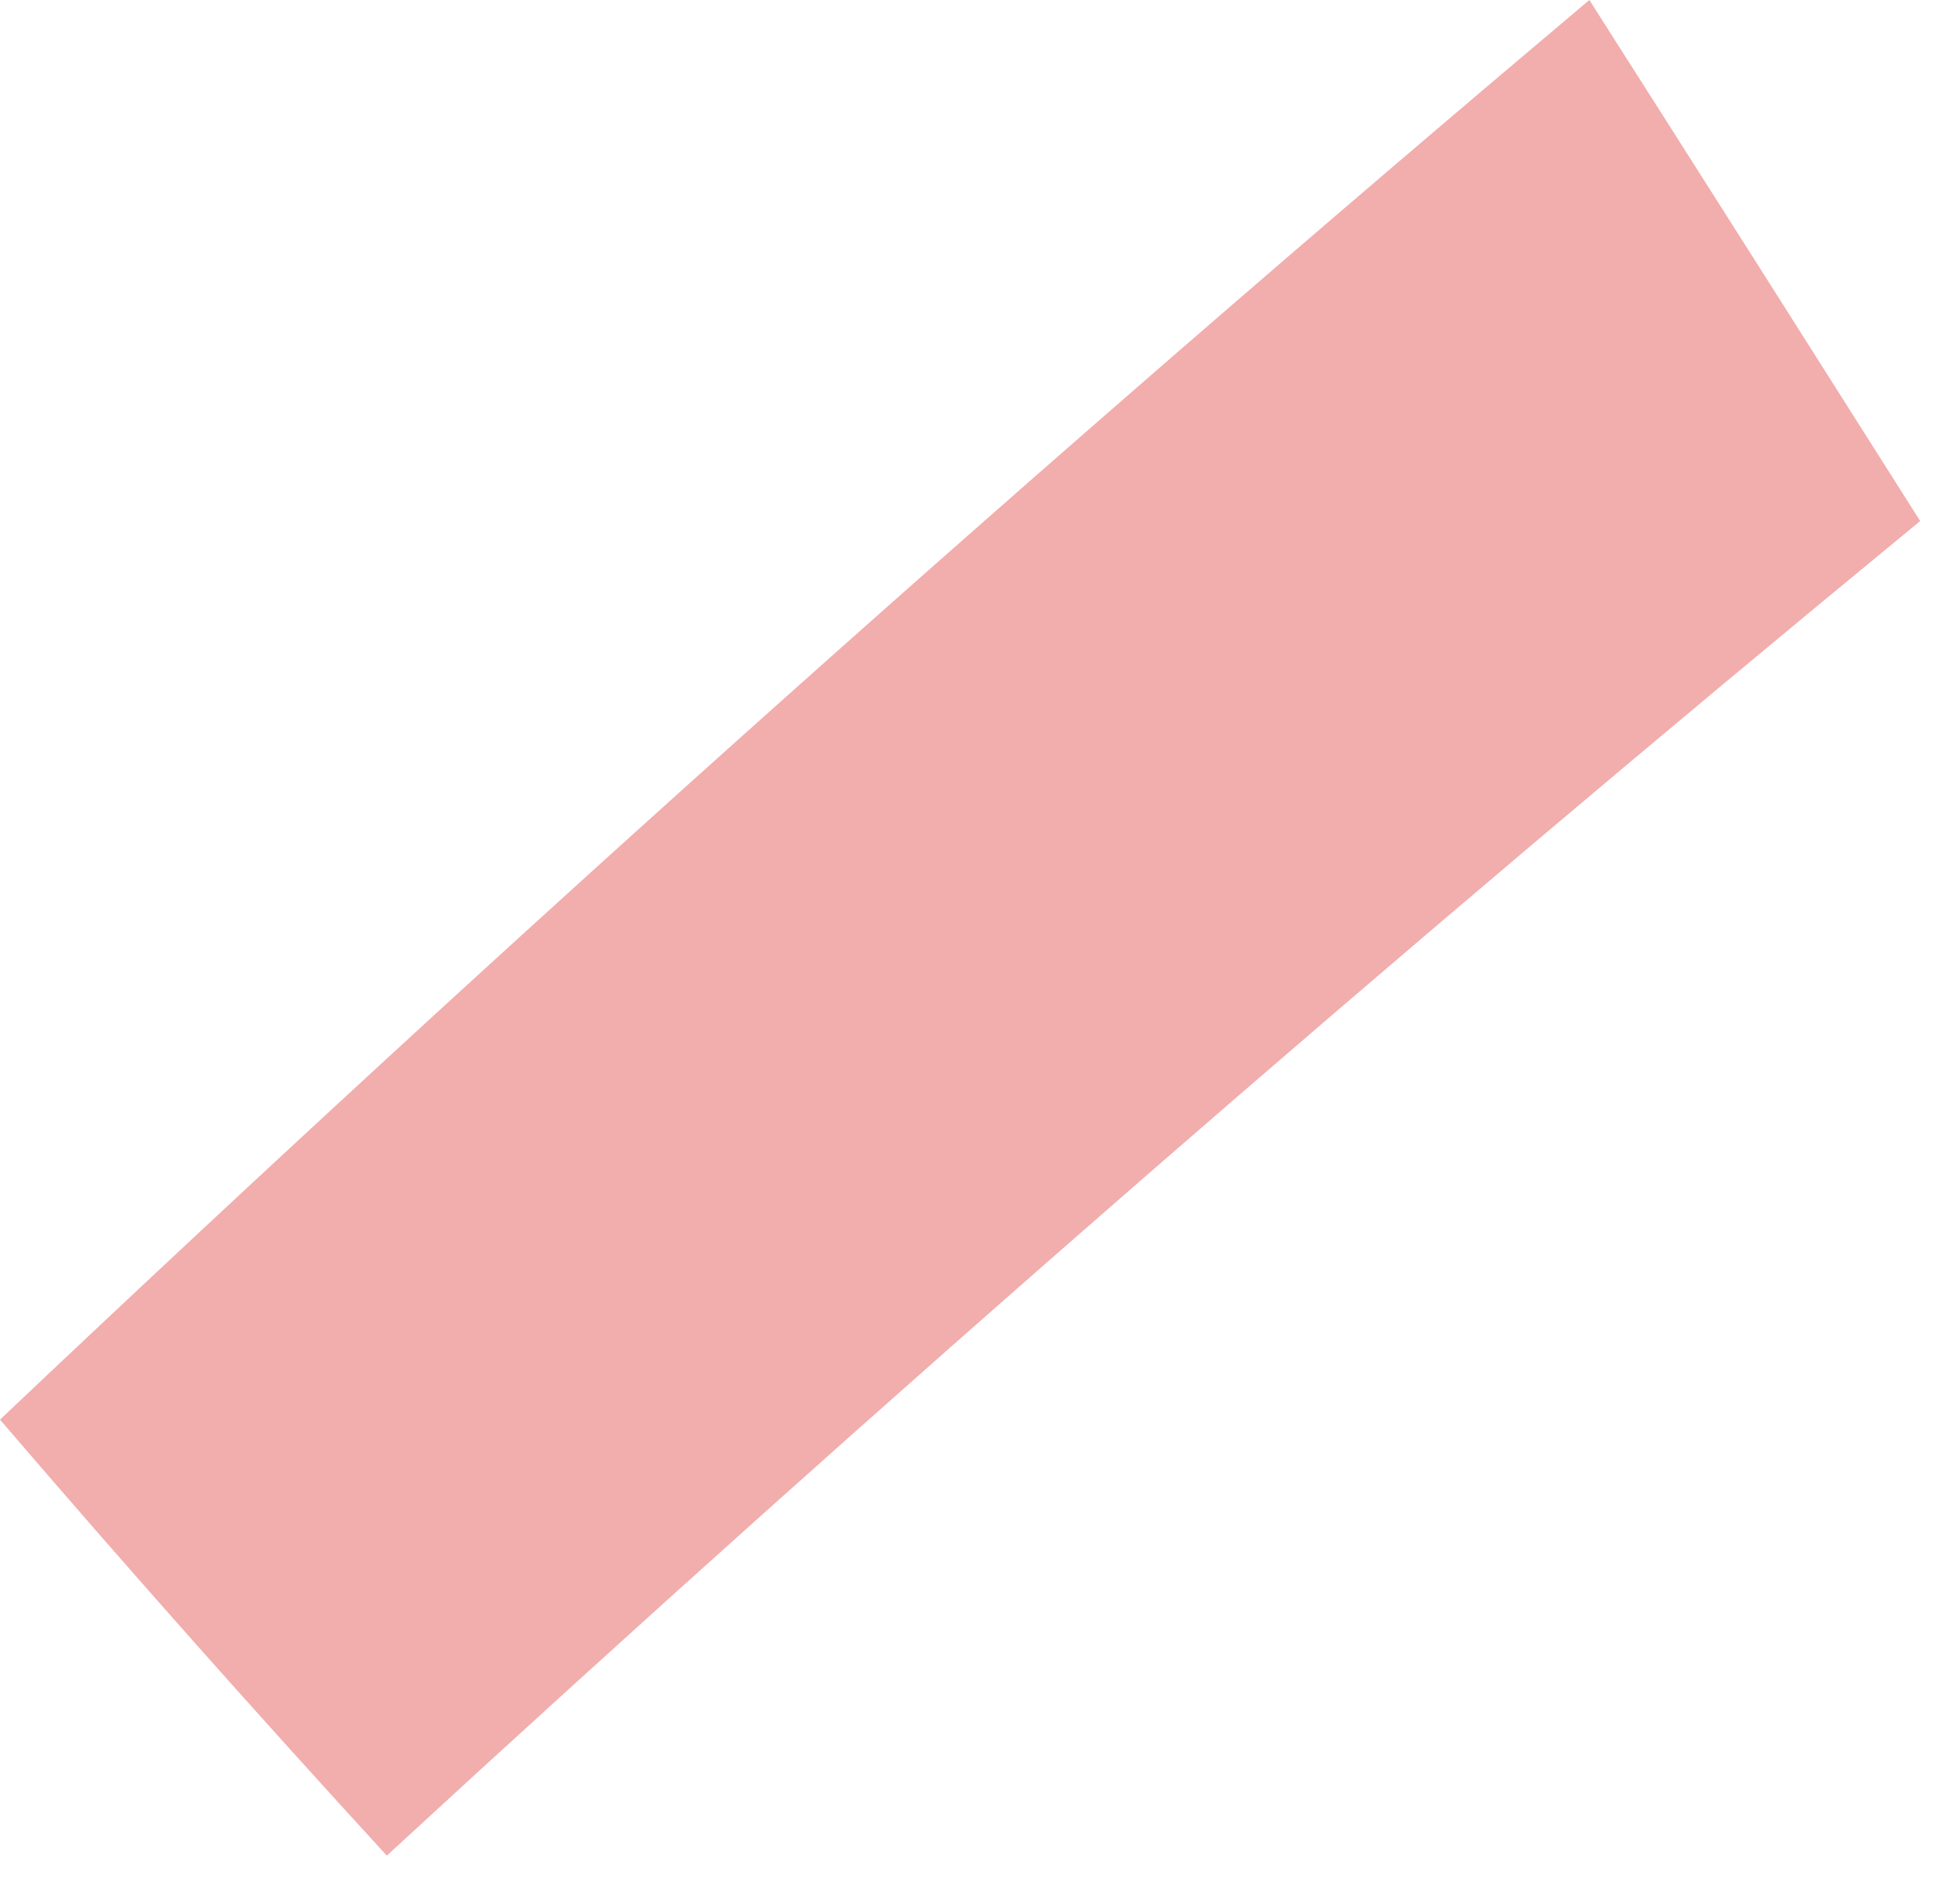
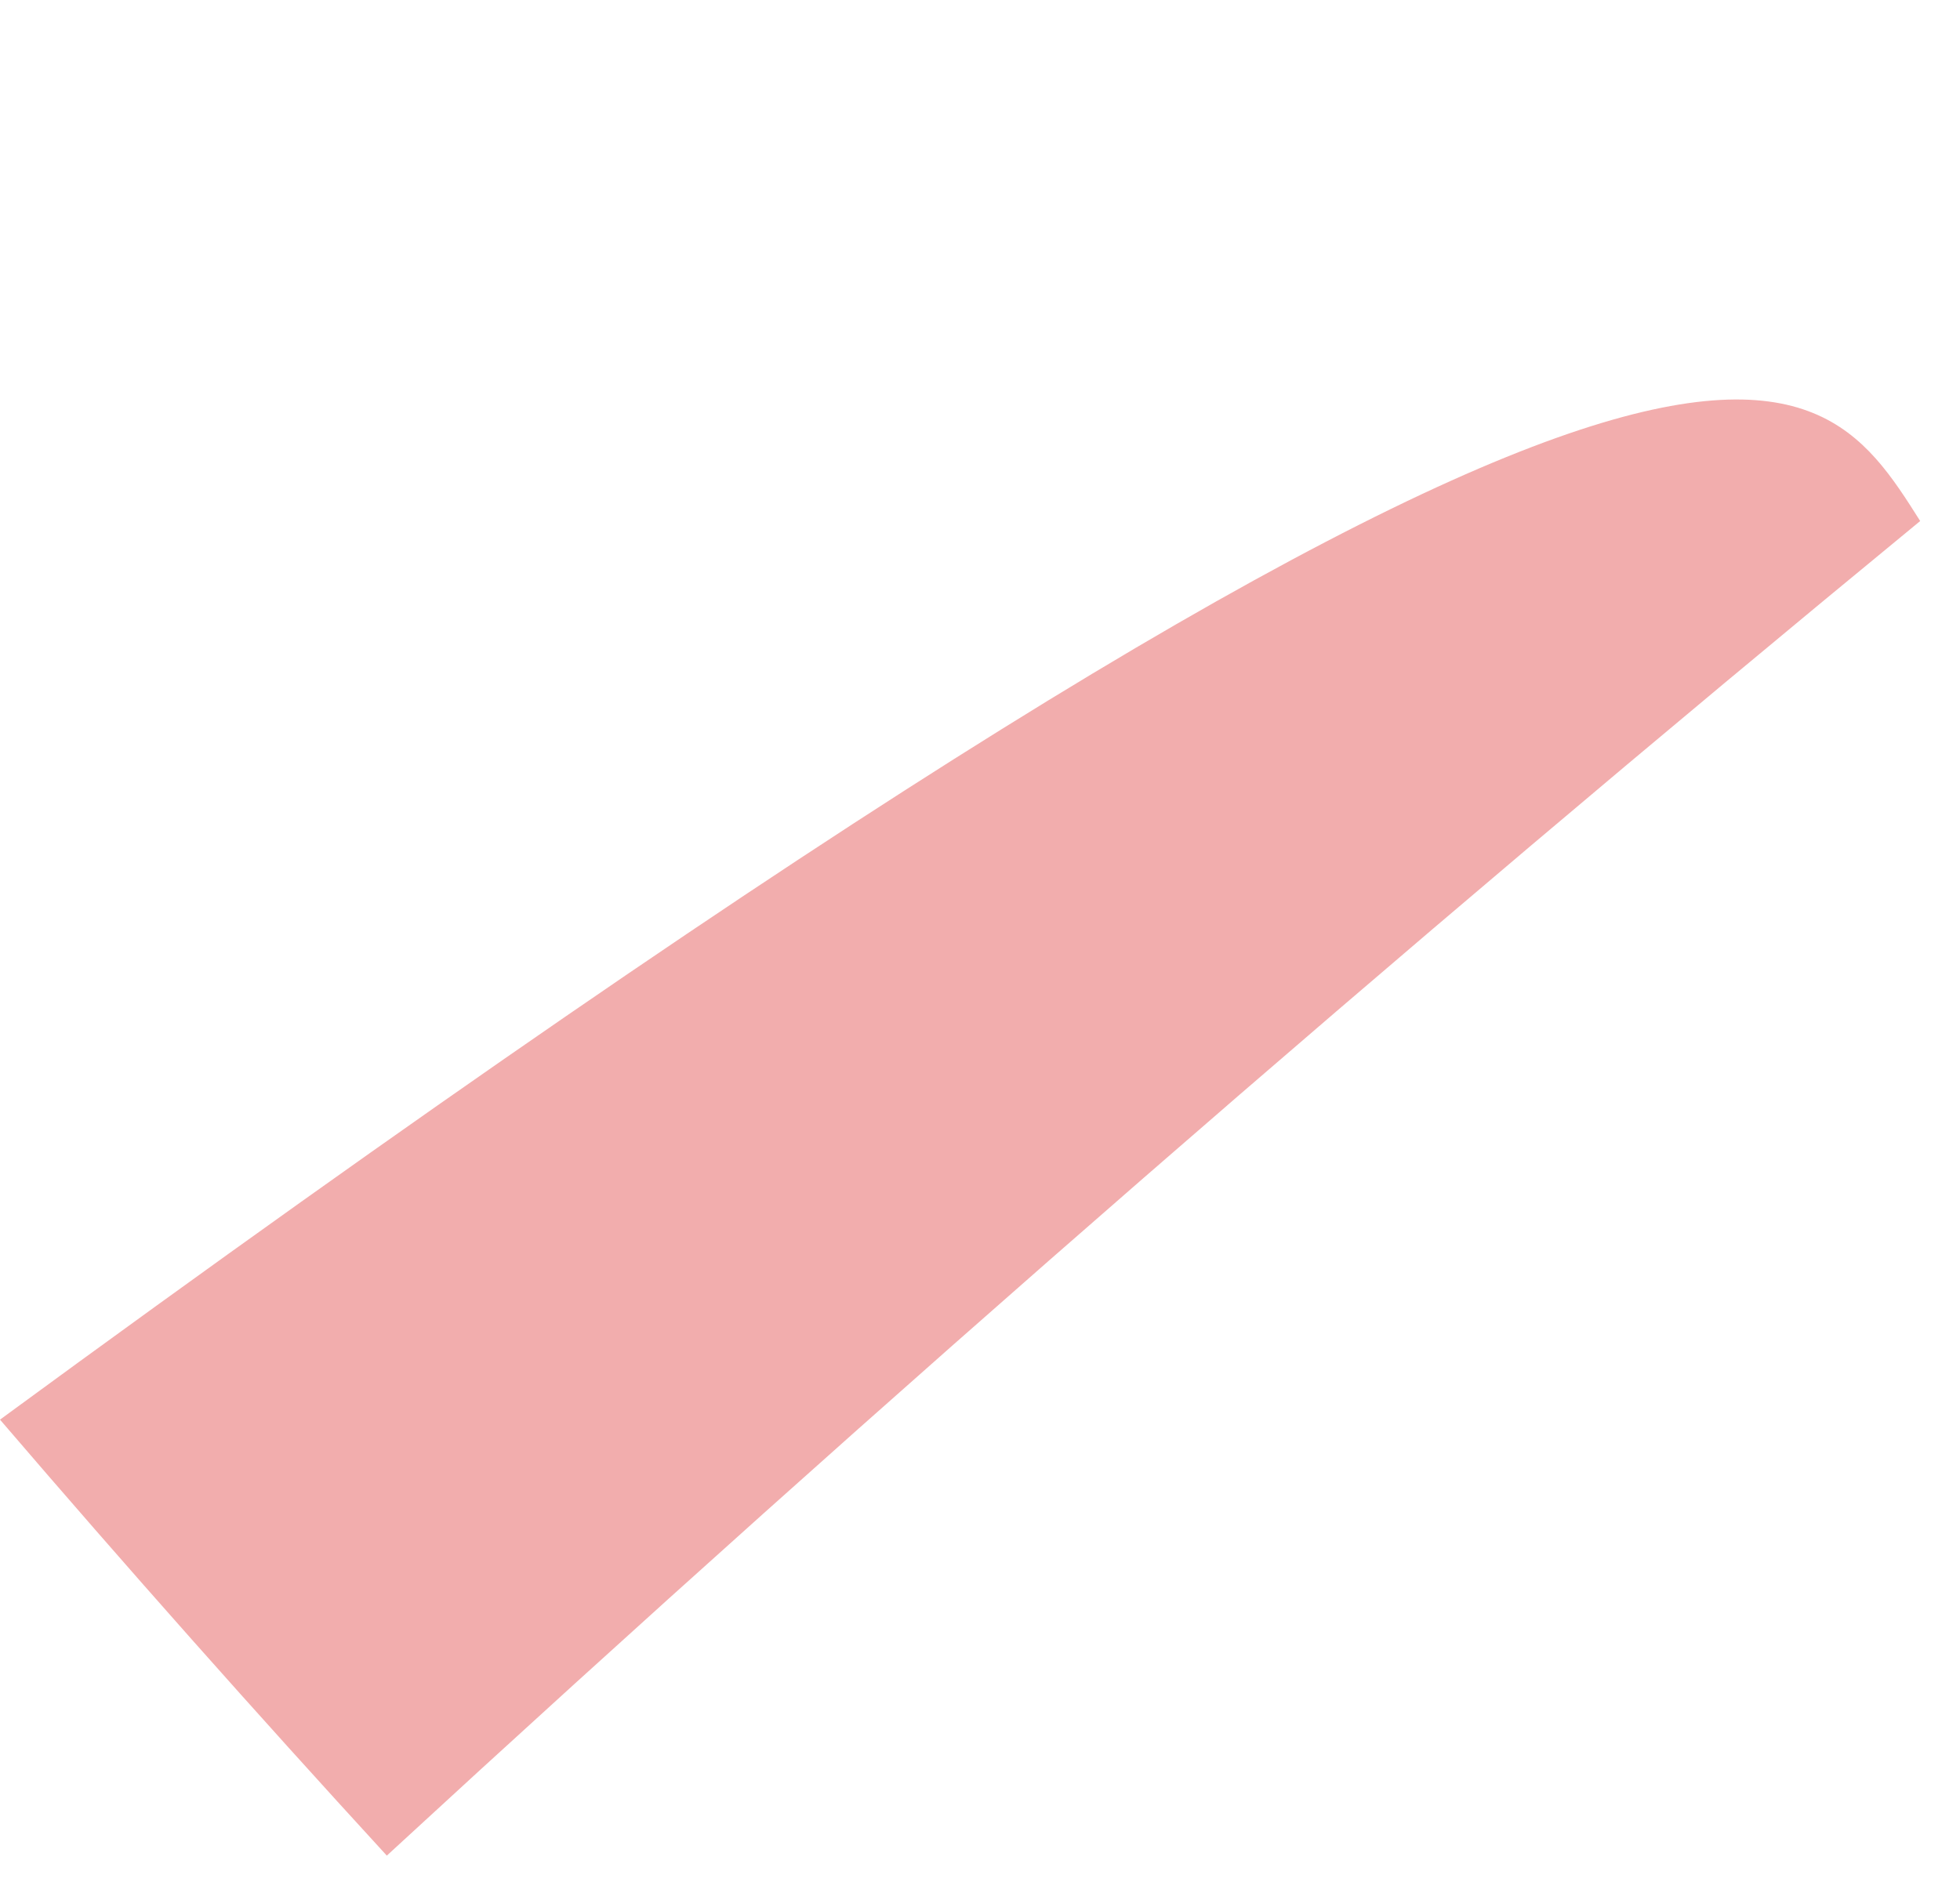
<svg xmlns="http://www.w3.org/2000/svg" width="48" height="46" viewBox="0 0 48 46" fill="none">
-   <path d="M9.473 45.455C6.256 41.946 3.096 38.388 0 34.775C12.635 22.805 25.62 11.212 38.923 -0C41.633 4.252 44.331 8.507 47.025 12.763C34.205 23.306 21.679 34.205 9.473 45.455Z" fill="#F2ADAD" />
+   <path d="M9.473 45.455C6.256 41.946 3.096 38.388 0 34.775C41.633 4.252 44.331 8.507 47.025 12.763C34.205 23.306 21.679 34.205 9.473 45.455Z" fill="#F2ADAD" />
</svg>